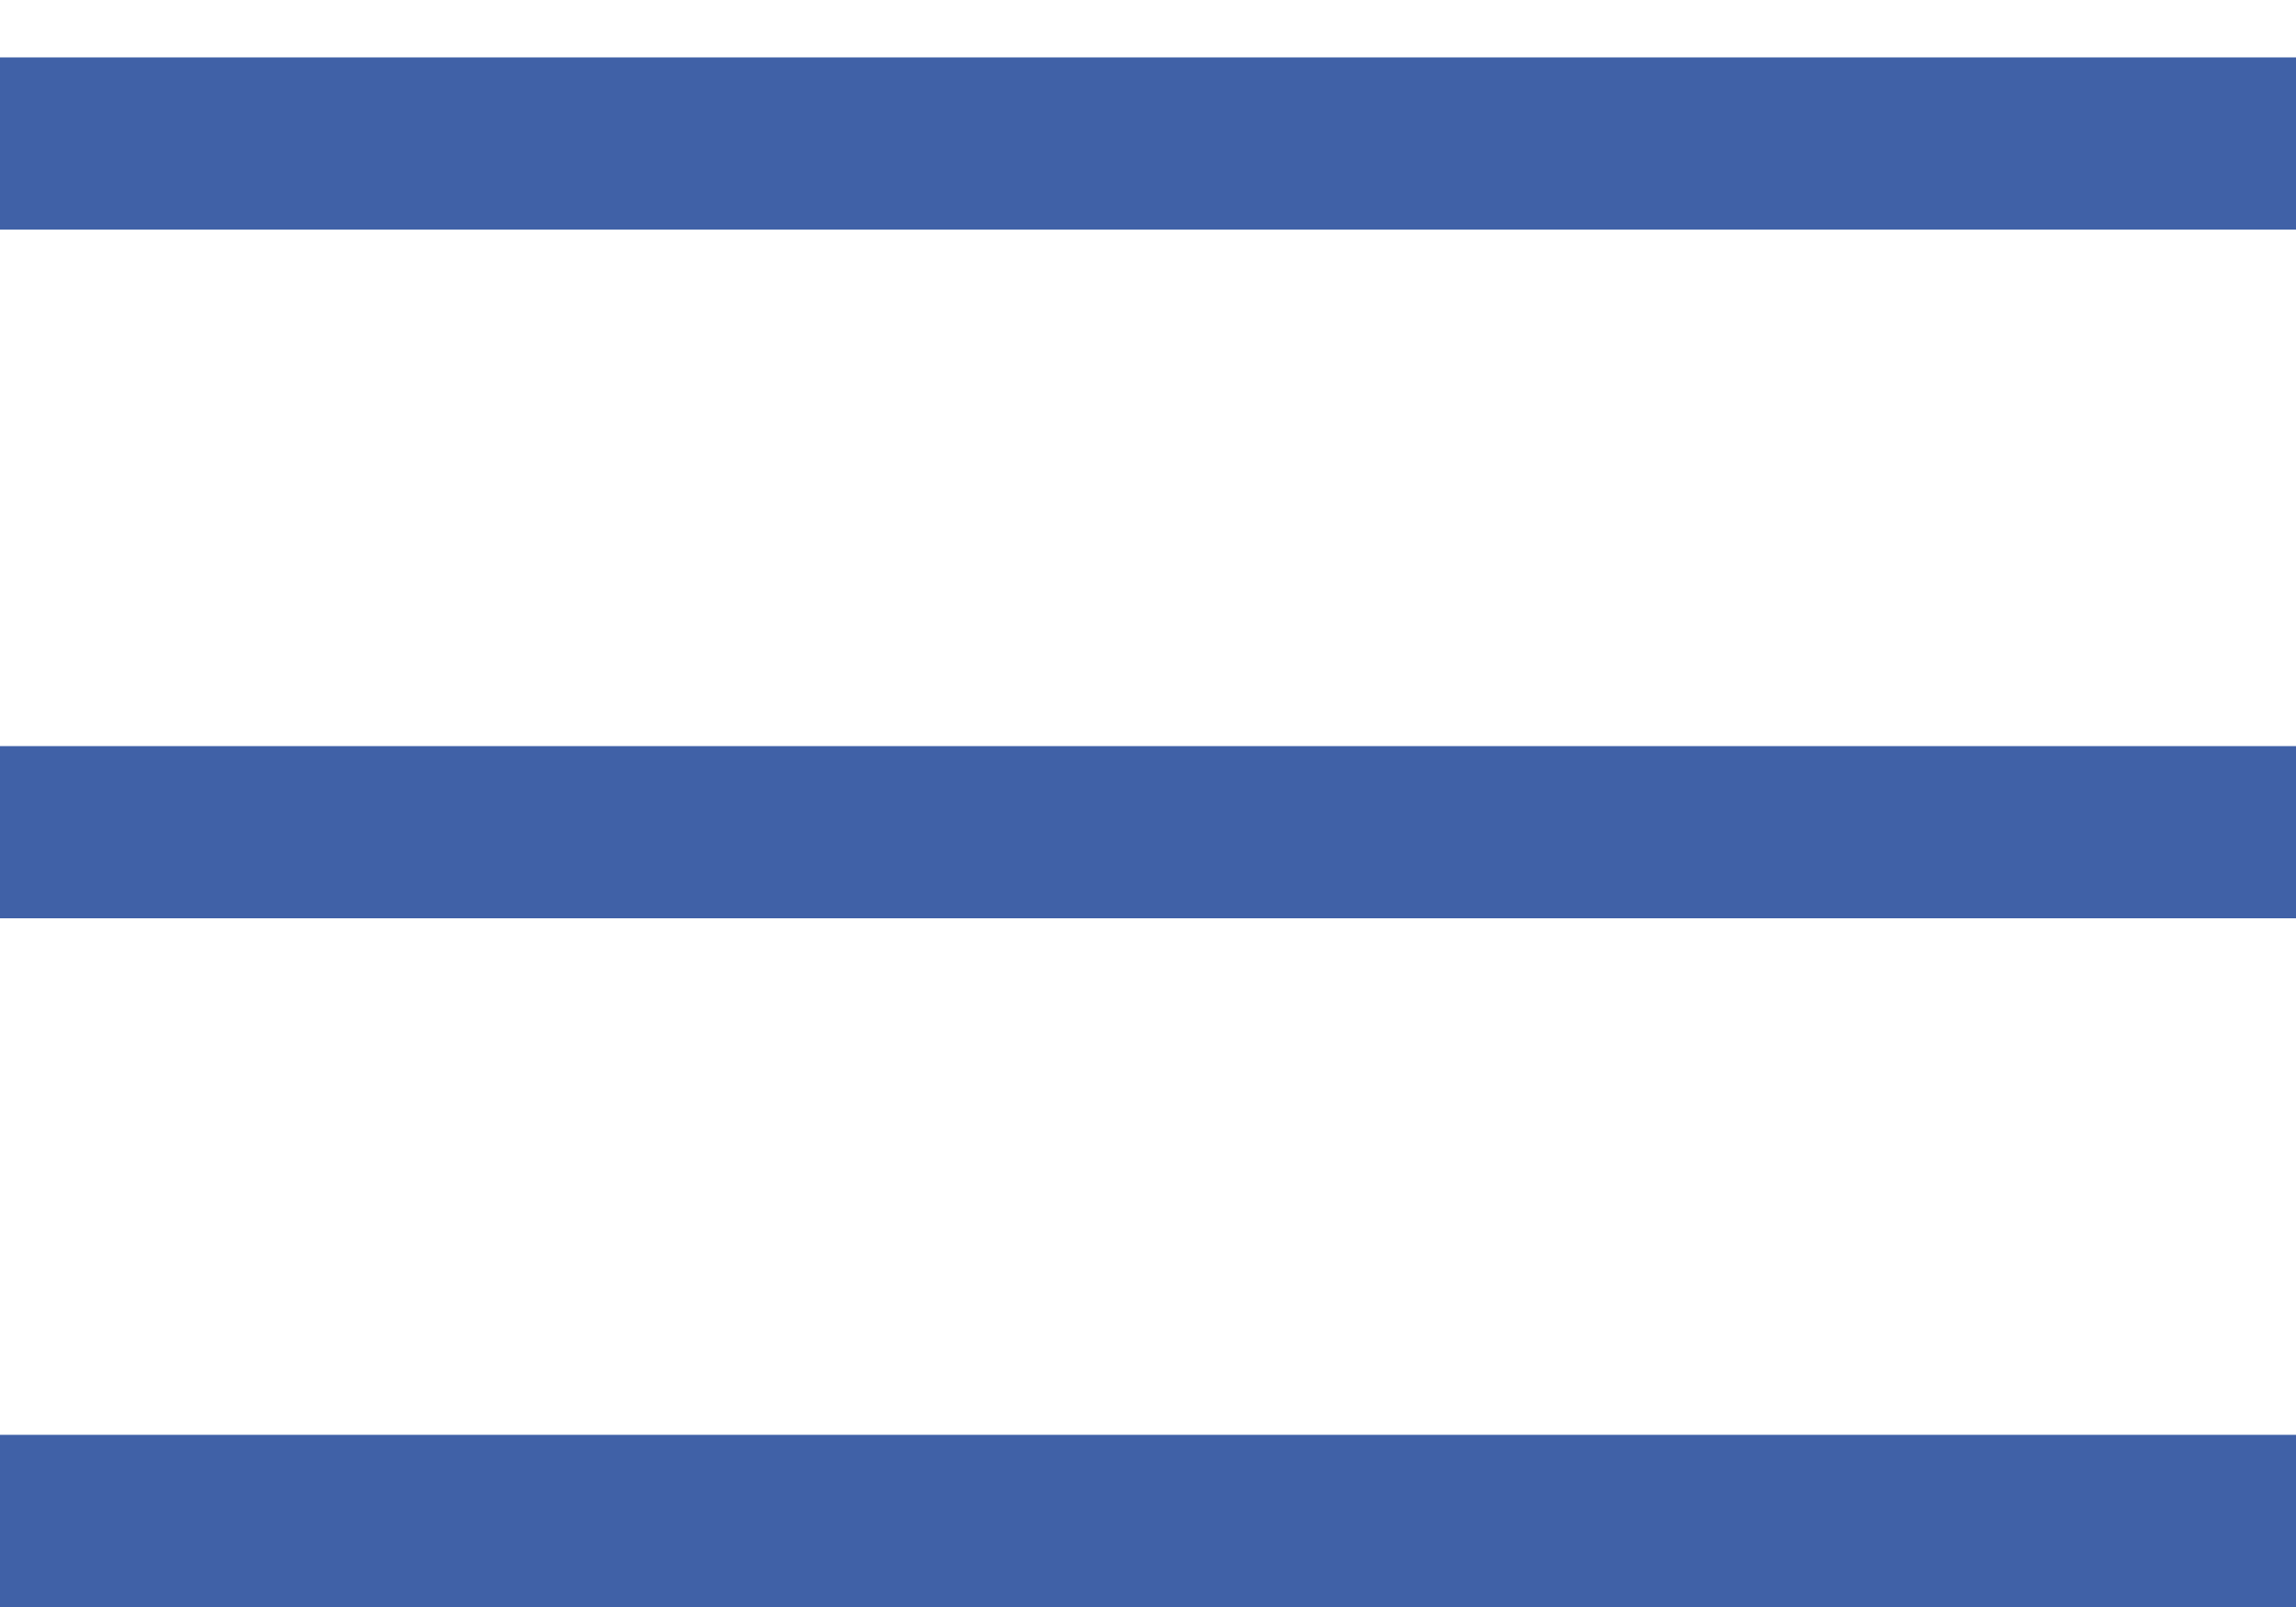
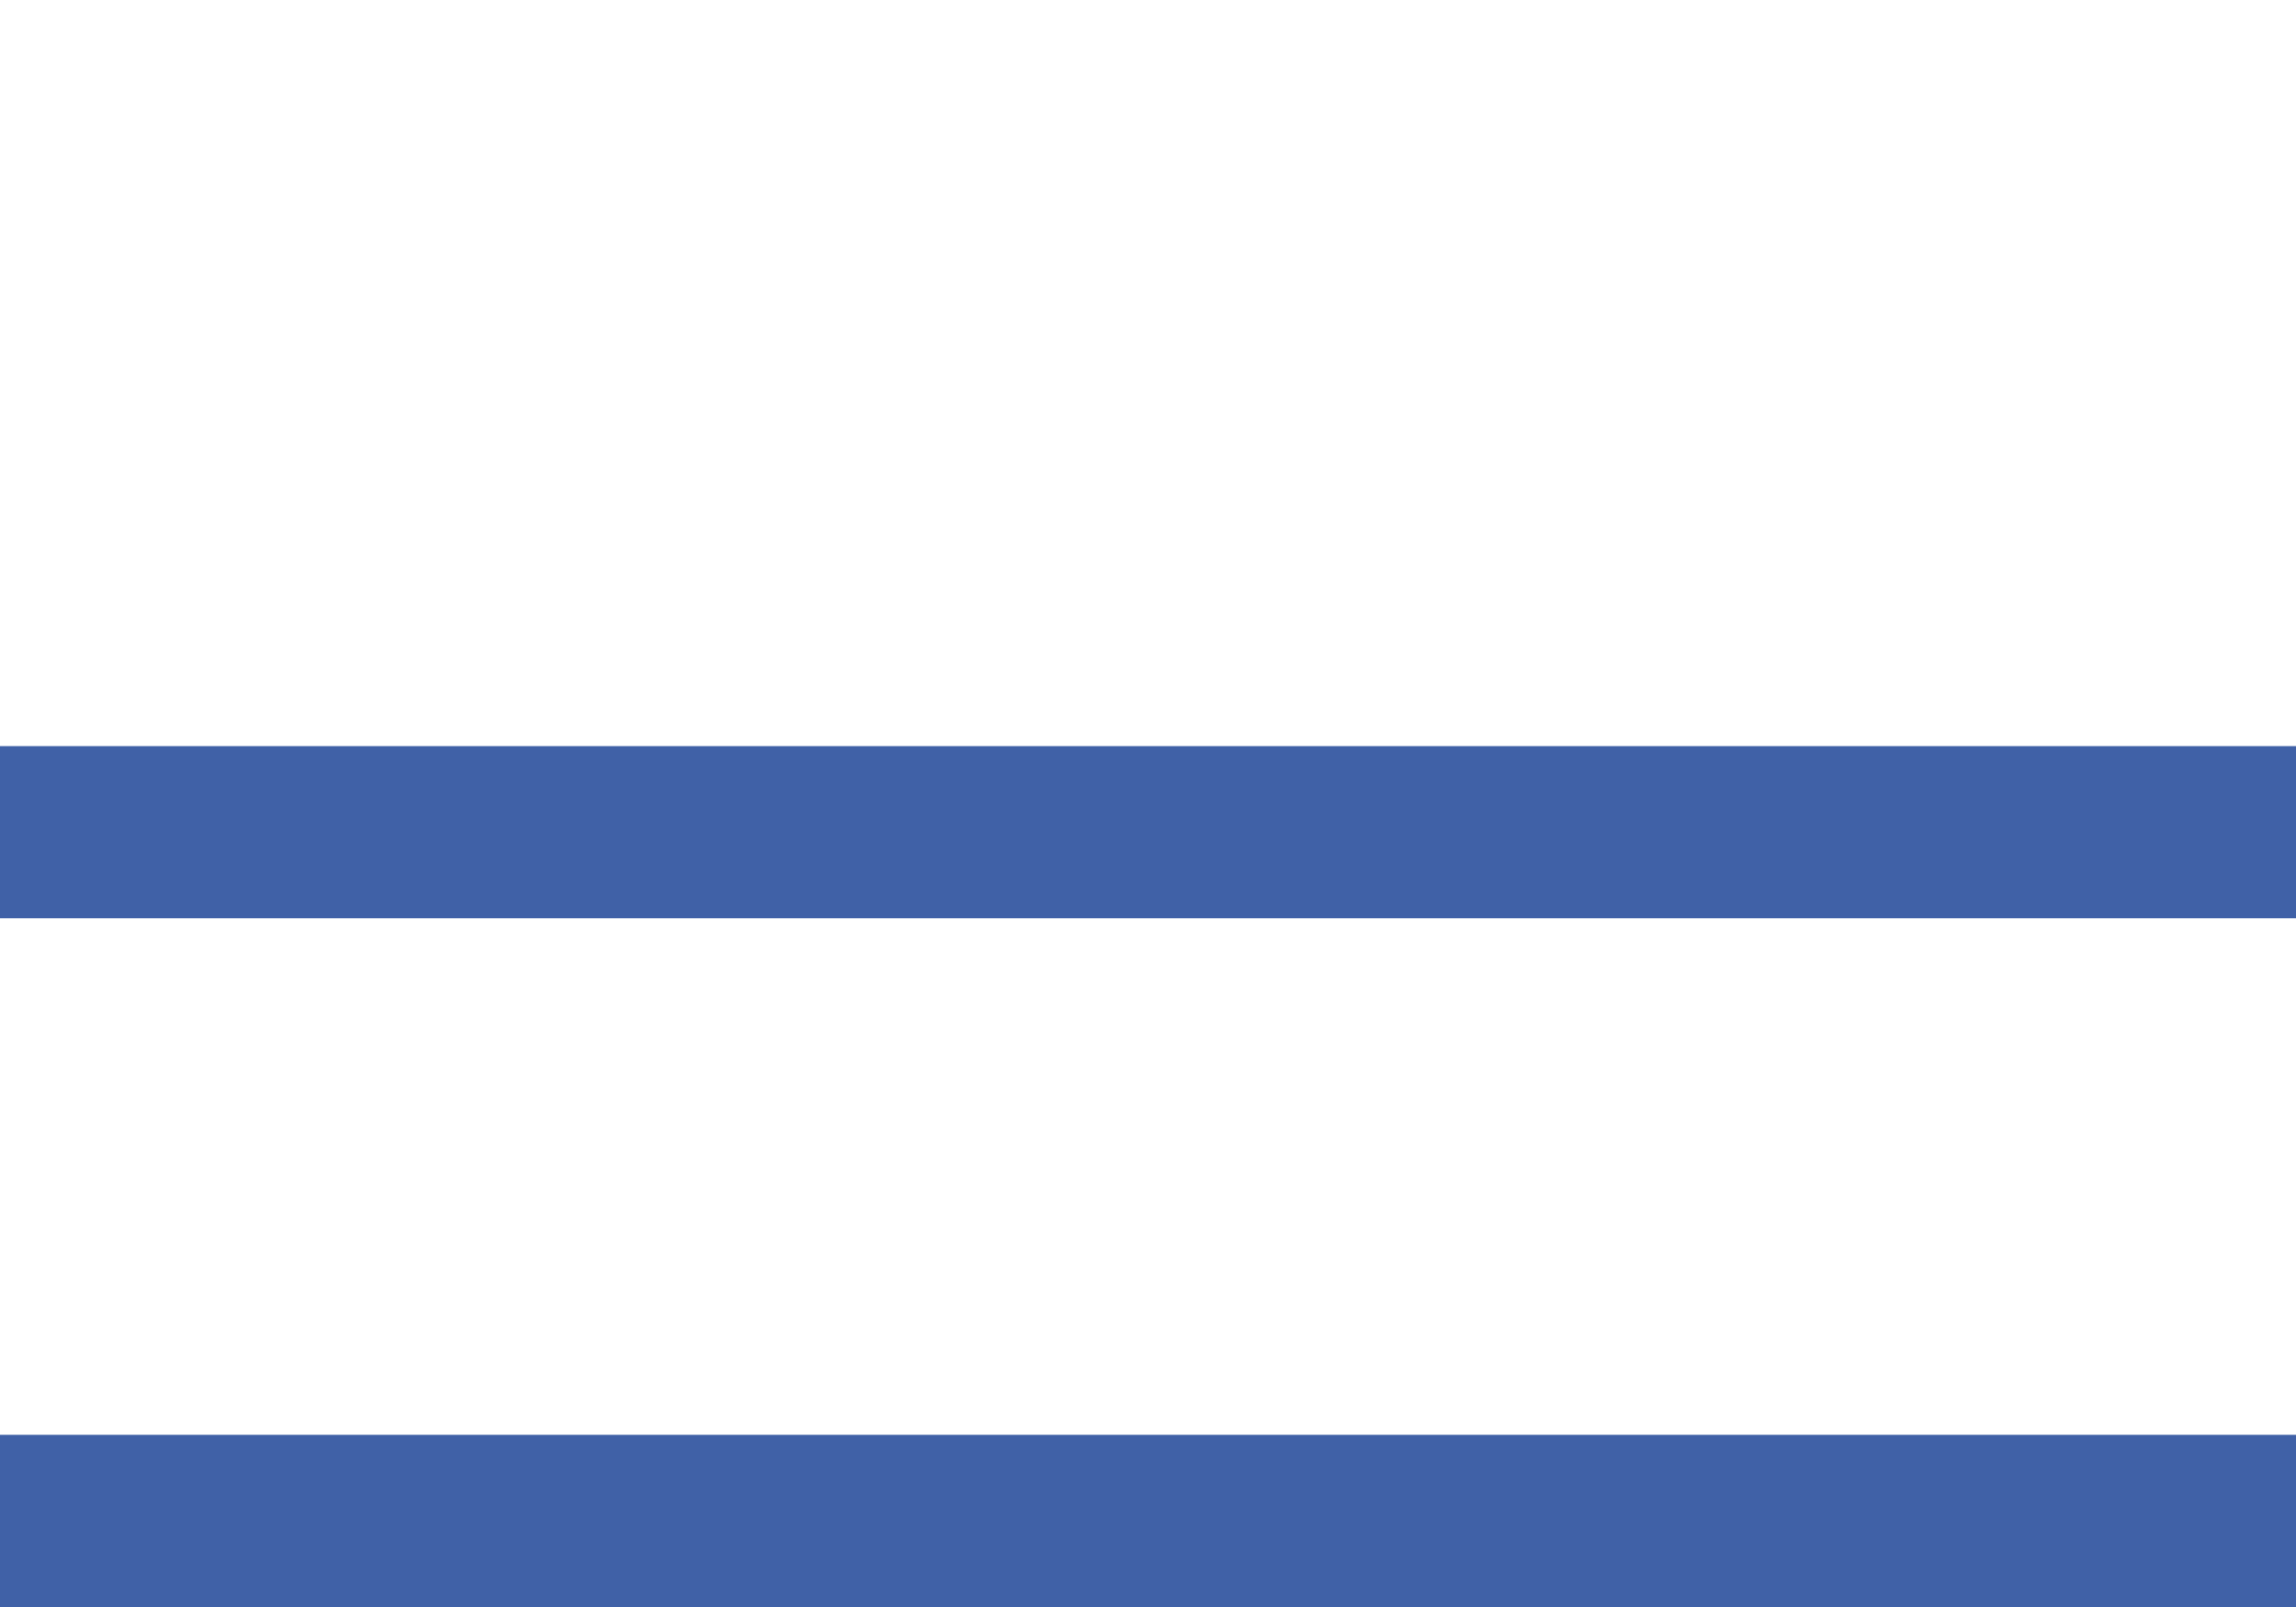
<svg xmlns="http://www.w3.org/2000/svg" width="20" height="14" viewBox="0 0 20 14" fill="none">
-   <line x1="-6.55671e-08" y1="1.25" x2="20" y2="1.25" stroke="#4061A7" stroke-width="1.5" />
  <line x1="-6.55671e-08" y1="7.25" x2="20" y2="7.25" stroke="#4061A7" stroke-width="1.5" />
  <line x1="-6.55671e-08" y1="13.25" x2="20" y2="13.25" stroke="#4061A7" stroke-width="1.5" />
</svg>